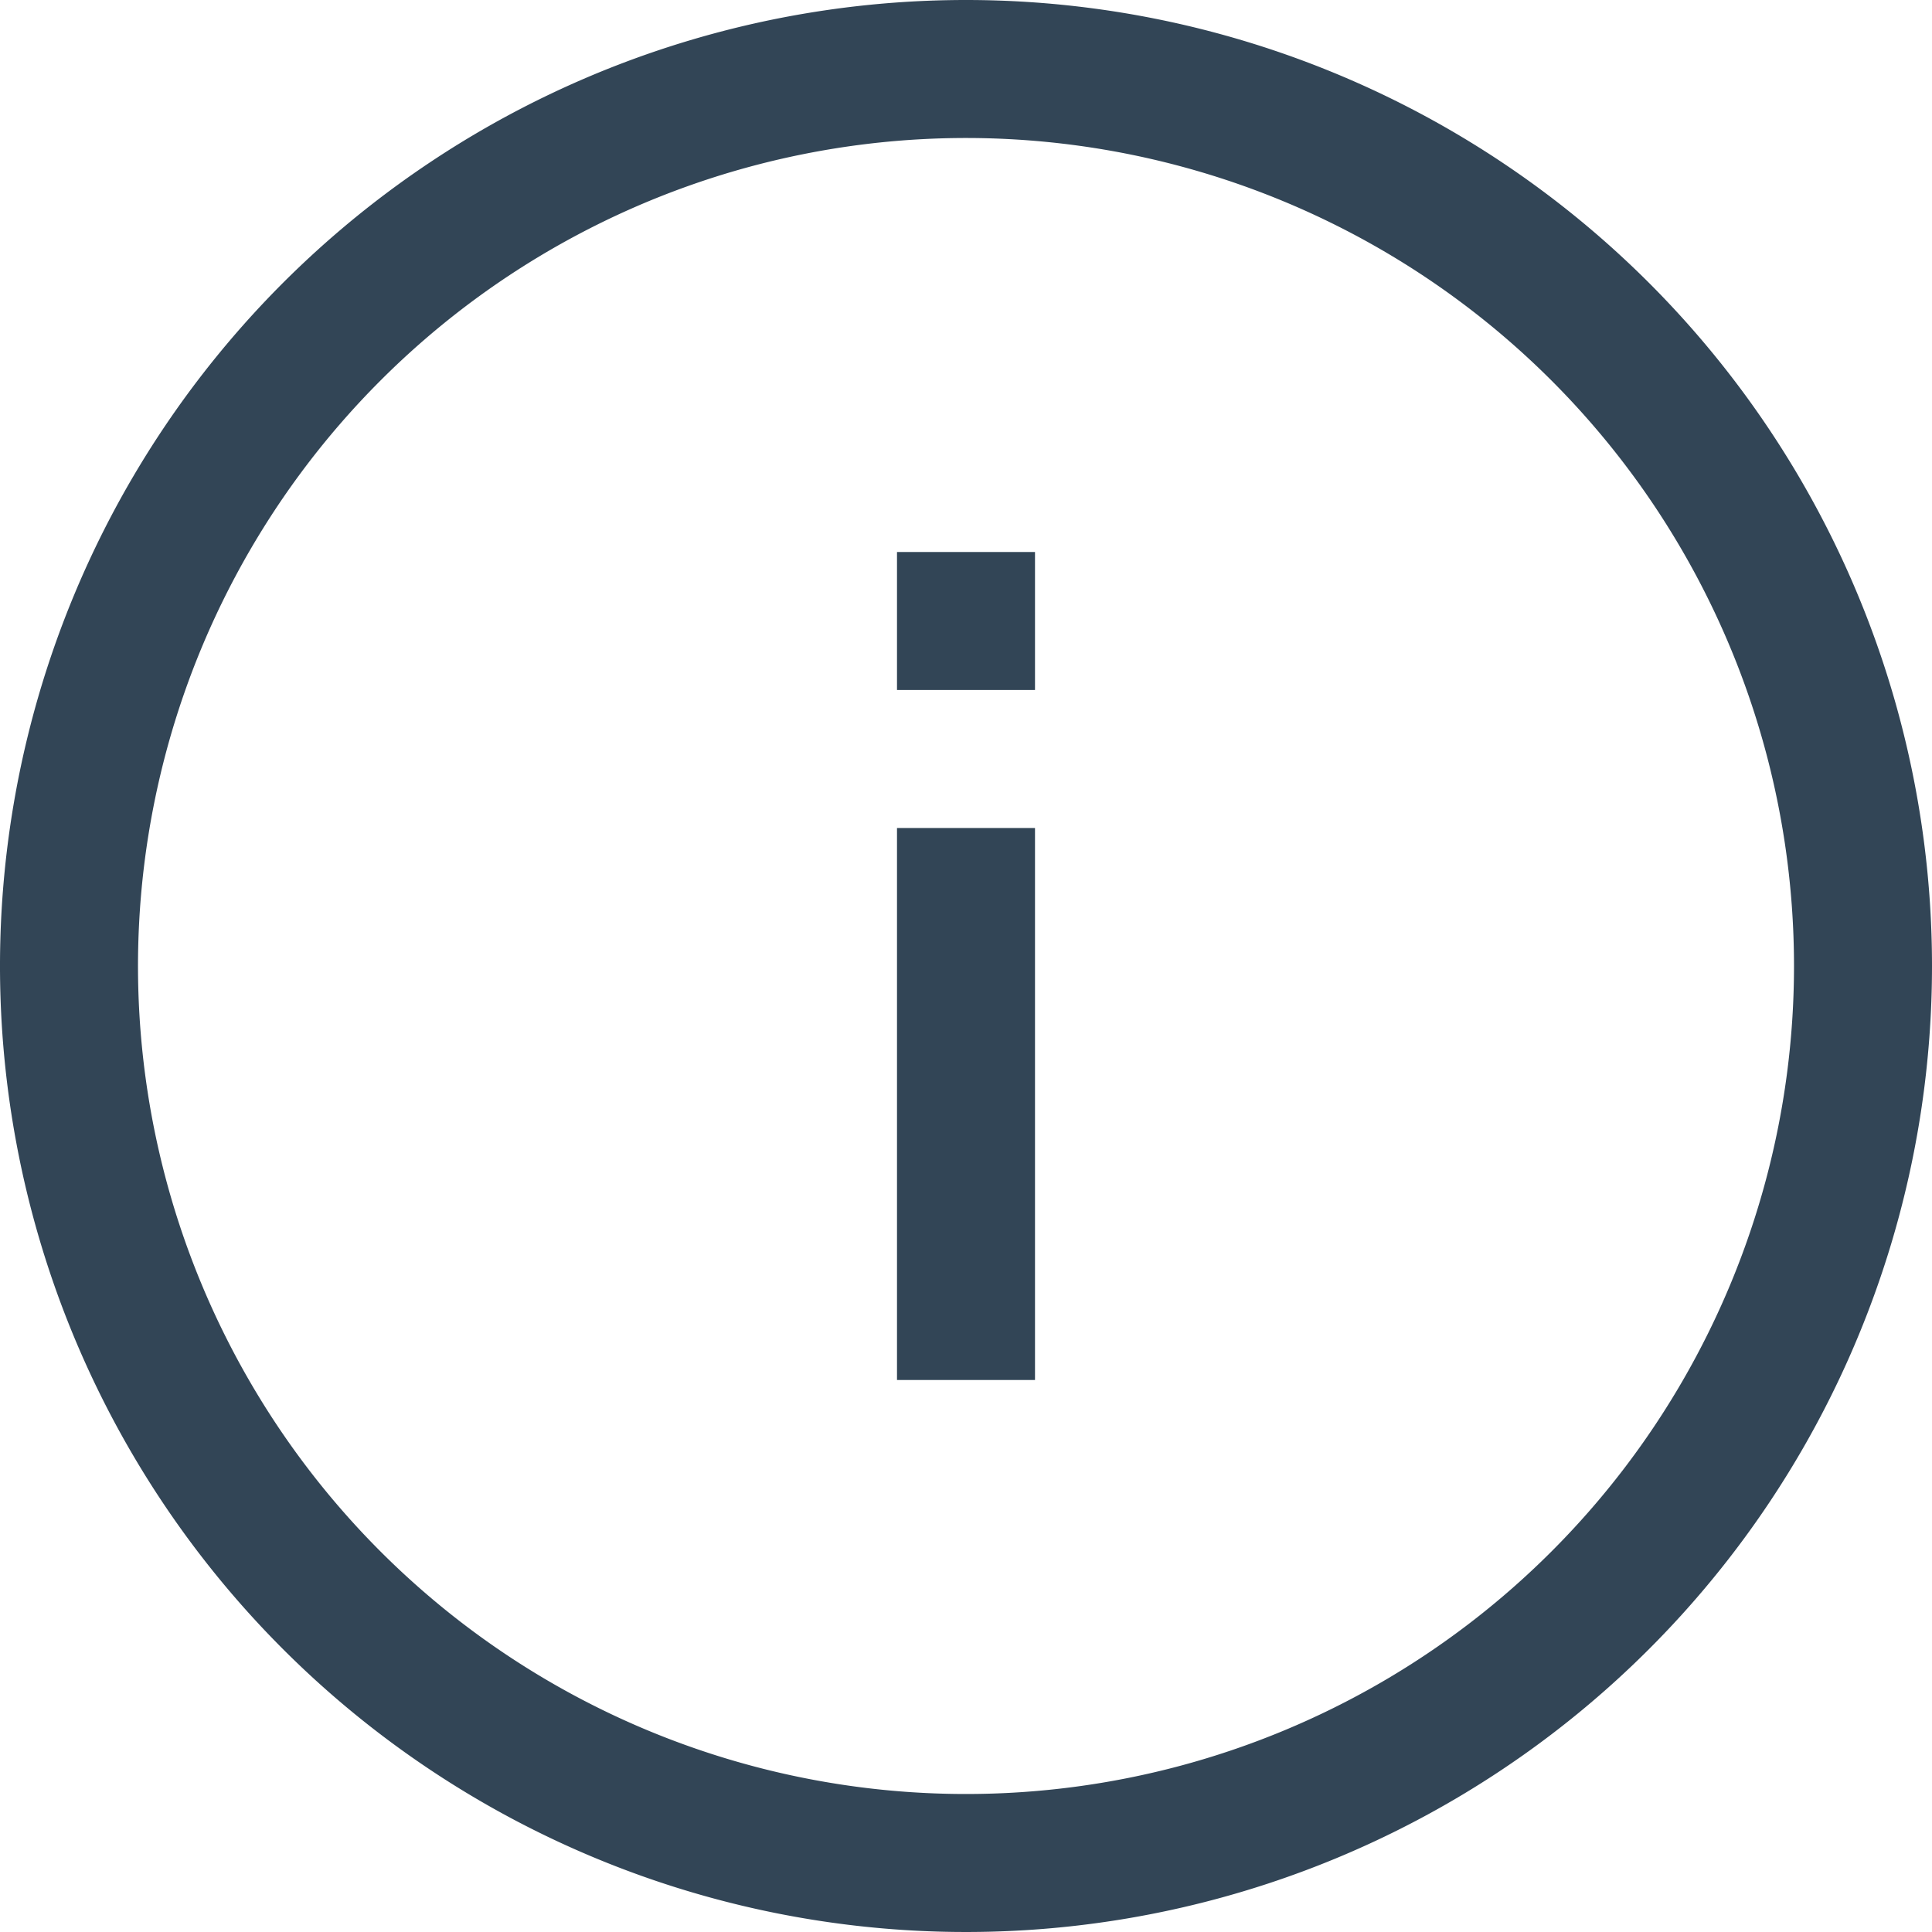
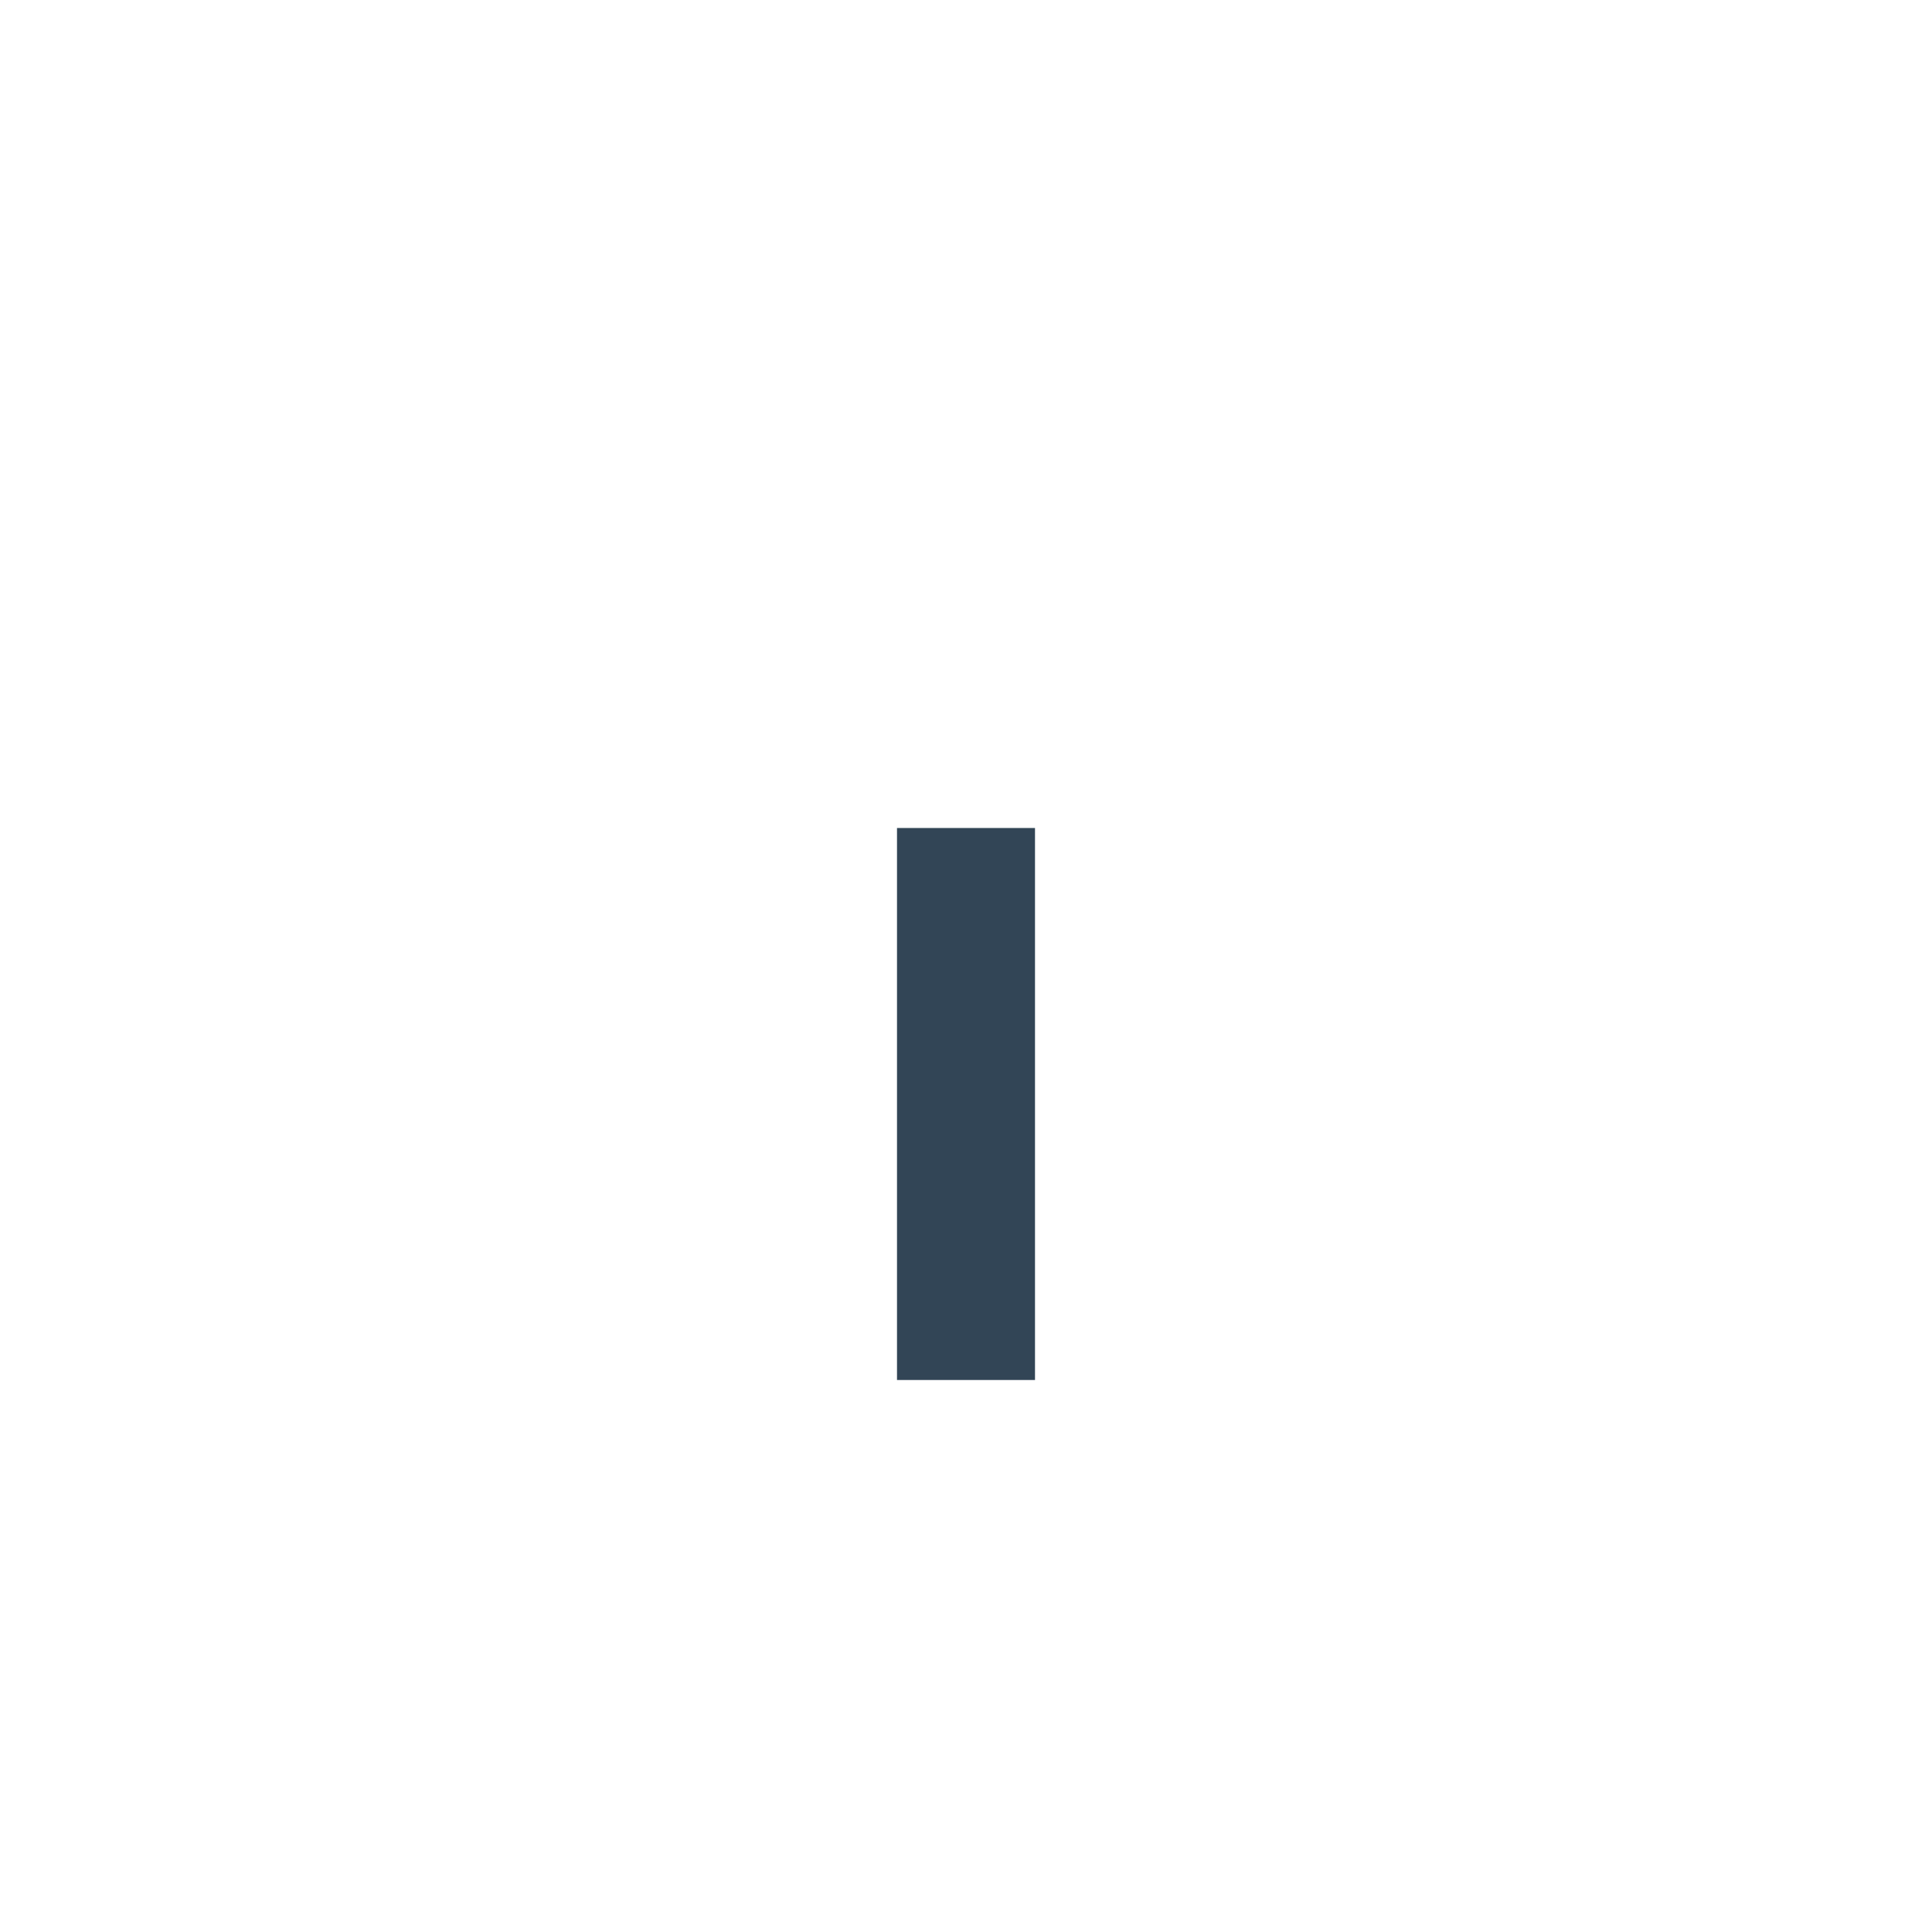
<svg xmlns="http://www.w3.org/2000/svg" viewBox="0 0 28 28">
  <defs>
    <style>.cls-1{fill:#324556;}</style>
  </defs>
  <title>info</title>
  <g id="Layer_2" data-name="Layer 2">
    <g id="Layer_1-2" data-name="Layer 1">
-       <path class="cls-1" d="M14,0A14,14,0,1,0,28,14,14,14,0,0,0,14,0Zm0,26A12,12,0,1,1,26,14,12,12,0,0,1,14,26Z" />
      <rect class="cls-1" x="13" y="12" width="2" height="8" />
-       <rect class="cls-1" x="13" y="8" width="2" height="2" />
    </g>
  </g>
</svg>